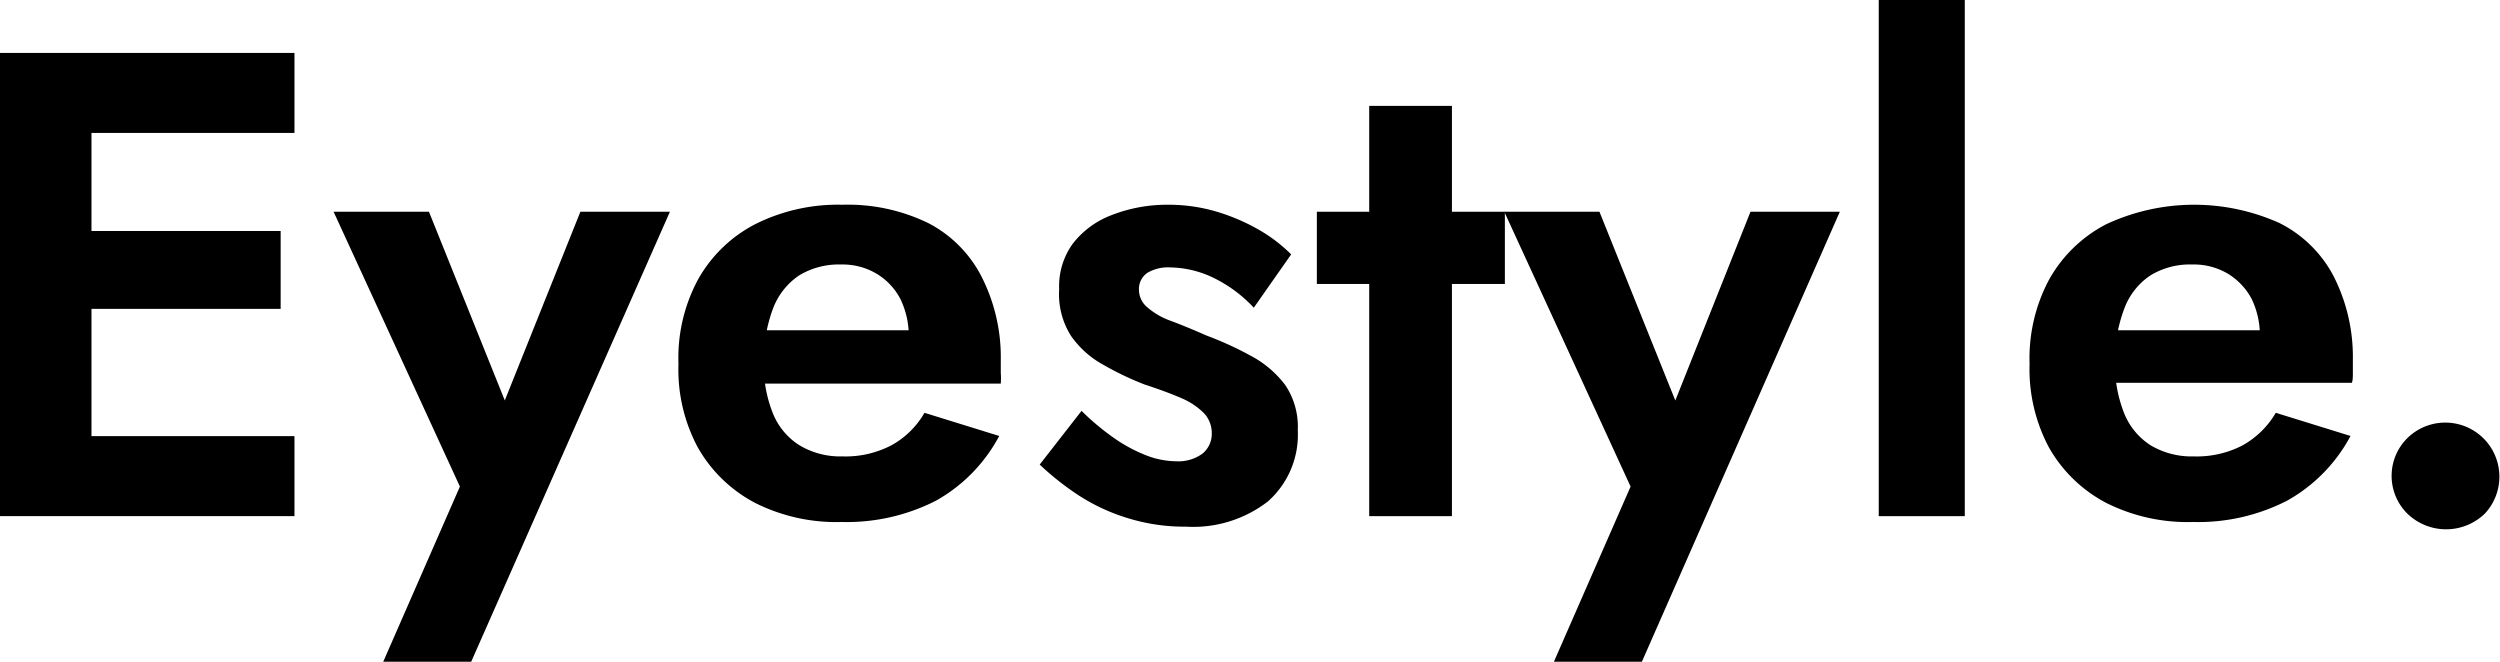
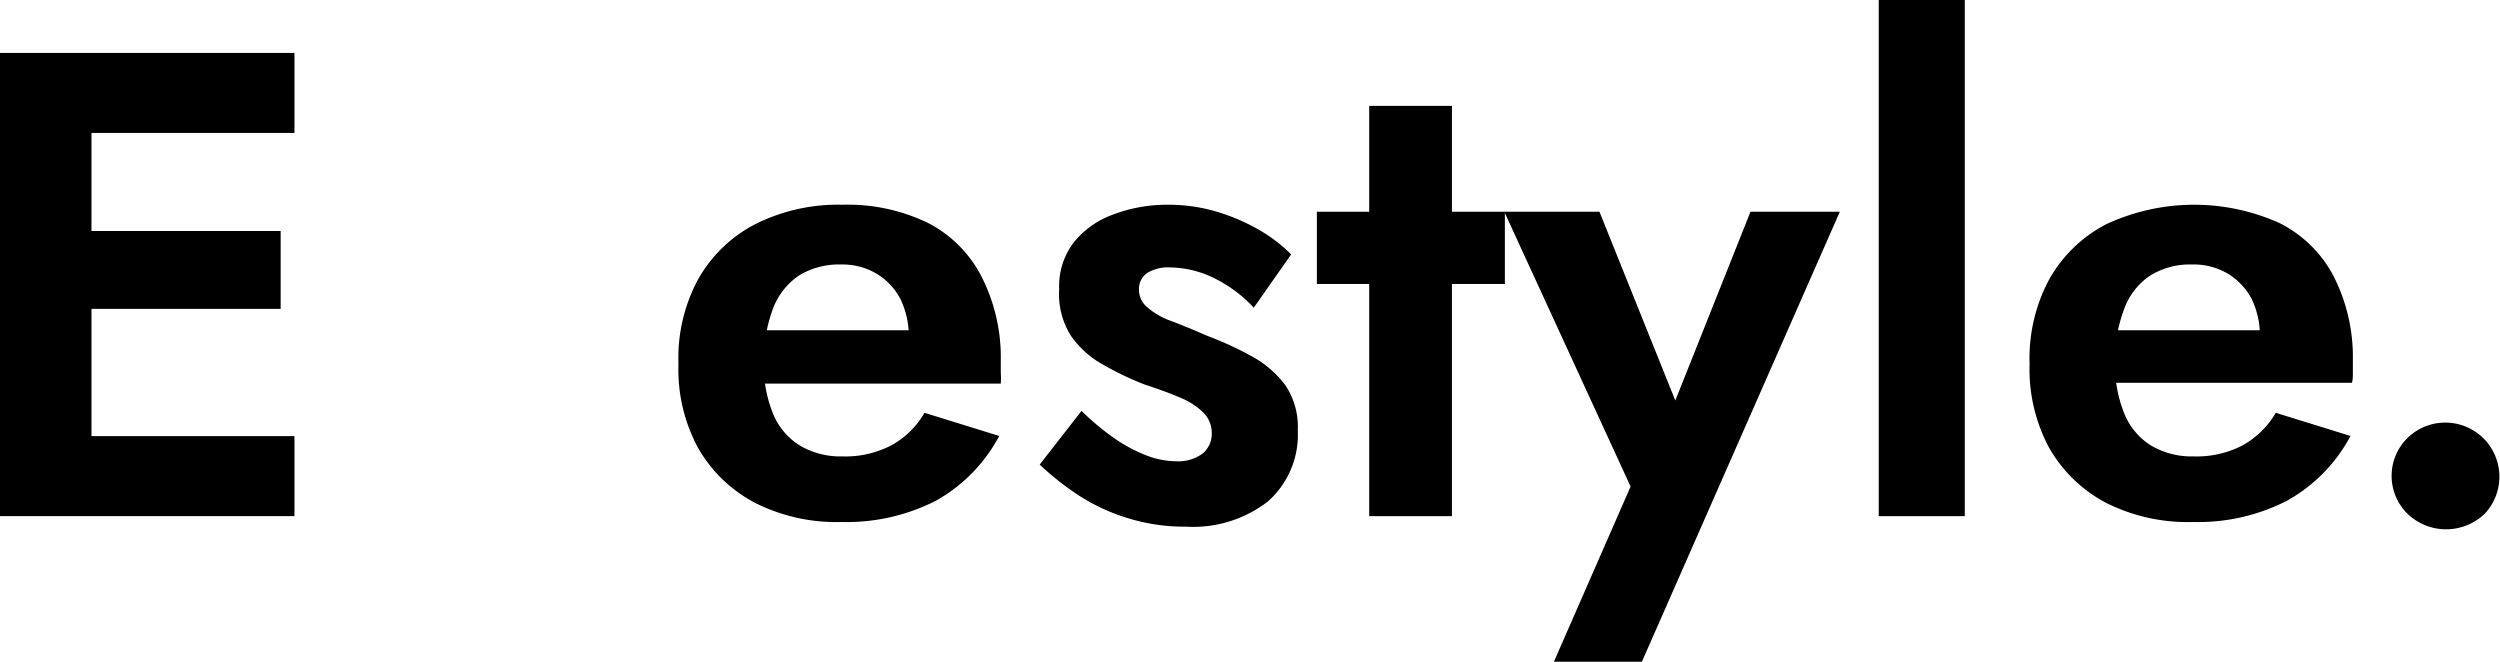
<svg xmlns="http://www.w3.org/2000/svg" id="logo" viewBox="0 0 128.45 34">
  <g id="Eyestyle.">
    <path d="M5.28,3.2V27H.58V3.2Zm-1.57,0h12V7.31h-12Zm0,9.15H15v4H3.71Zm0,10.54h12V27h-12Z" transform="translate(-0.58 -0.48)" />
-     <path d="M24.79,34.48H20.27l3.94-9L17.72,11.36h4.9l5,12.44-2.18-.06L30.4,11.36H35Z" transform="translate(-0.58 -0.48)" />
    <path d="M39.38,26.32a7.25,7.25,0,0,1-2.94-2.84,8.45,8.45,0,0,1-1-4.3,8.49,8.49,0,0,1,1-4.33A7.1,7.1,0,0,1,39.38,12a9.47,9.47,0,0,1,4.49-1,9.44,9.44,0,0,1,4.4.94A6.36,6.36,0,0,1,51,14.67,9.14,9.14,0,0,1,52,19c0,.2,0,.42,0,.64a3.58,3.58,0,0,1,0,.55h-14V17.45H48.08L46.89,19a2.47,2.47,0,0,0,.26-.56,2,2,0,0,0,.12-.6,4.28,4.28,0,0,0-.43-2,3.26,3.26,0,0,0-1.21-1.29,3.42,3.42,0,0,0-1.83-.48,3.94,3.94,0,0,0-2.16.56,3.57,3.57,0,0,0-1.33,1.67,7.67,7.67,0,0,0-.49,2.74,6.76,6.76,0,0,0,.46,2.65,3.46,3.46,0,0,0,1.38,1.67,4.08,4.08,0,0,0,2.21.57,5.09,5.09,0,0,0,2.49-.56,4.4,4.4,0,0,0,1.72-1.68l3.84,1.19a8.23,8.23,0,0,1-3.24,3.32,10.07,10.07,0,0,1-4.85,1.1A9.28,9.28,0,0,1,39.38,26.32Z" transform="translate(-0.58 -0.48)" />
    <path d="M57.94,23.07a7.87,7.87,0,0,0,1.62.84,4.34,4.34,0,0,0,1.44.27,2.1,2.1,0,0,0,1.36-.39,1.31,1.31,0,0,0,.48-1.07,1.48,1.48,0,0,0-.39-1,3.59,3.59,0,0,0-1.14-.77c-.5-.22-1.14-.46-1.91-.71a15.31,15.31,0,0,1-2.1-1,4.88,4.88,0,0,1-1.69-1.5A4,4,0,0,1,55,15.34,3.72,3.72,0,0,1,55.7,13a4.56,4.56,0,0,1,2-1.47A7.8,7.8,0,0,1,60.56,11a8.64,8.64,0,0,1,2.48.34,10.26,10.26,0,0,1,2.14.9,7.94,7.94,0,0,1,1.74,1.31L65,16.29a7,7,0,0,0-2-1.5,5.27,5.27,0,0,0-2.3-.57,2.07,2.07,0,0,0-1.17.28,1,1,0,0,0-.43.87,1.17,1.17,0,0,0,.43.9,3.73,3.73,0,0,0,1.22.7c.53.2,1.14.45,1.82.75a17.27,17.27,0,0,1,2.33,1.07,5.31,5.31,0,0,1,1.72,1.48,3.83,3.83,0,0,1,.64,2.31,4.58,4.58,0,0,1-1.53,3.66,6.27,6.27,0,0,1-4.21,1.3,9.82,9.82,0,0,1-3-.44A9.93,9.93,0,0,1,56,25.93a14.4,14.4,0,0,1-2-1.58l2.15-2.76A12.78,12.78,0,0,0,57.94,23.07Z" transform="translate(-0.58 -0.48)" />
    <path d="M77.9,11.36v3.71H68.24V11.36ZM75.18,5.92V27H70.93V5.92Z" transform="translate(-0.58 -0.48)" />
    <path d="M84.94,34.48H80.42l3.94-9L77.87,11.36h4.89l5,12.44-2.17-.06,4.93-12.38h4.59Z" transform="translate(-0.58 -0.48)" />
    <path d="M101.53.48V27H97.11V.48Z" transform="translate(-0.58 -0.48)" />
    <path d="M108.8,26.32a7.25,7.25,0,0,1-2.94-2.84,8.55,8.55,0,0,1-1-4.3,8.59,8.59,0,0,1,1-4.33A7.1,7.1,0,0,1,108.8,12a10.69,10.69,0,0,1,8.9-.06,6.36,6.36,0,0,1,2.77,2.71,9.14,9.14,0,0,1,1,4.31c0,.2,0,.42,0,.64s0,.41-.05.55h-14V17.45h10.17L116.32,19a2.49,2.49,0,0,0,.25-.56,2,2,0,0,0,.12-.6,4.28,4.28,0,0,0-.42-2,3.34,3.34,0,0,0-1.21-1.29,3.43,3.43,0,0,0-1.84-.48,3.88,3.88,0,0,0-2.15.56,3.51,3.51,0,0,0-1.33,1.67,7.46,7.46,0,0,0-.49,2.74,6.76,6.76,0,0,0,.46,2.65,3.5,3.5,0,0,0,1.37,1.67,4.11,4.11,0,0,0,2.21.57,5.1,5.1,0,0,0,2.5-.56,4.53,4.53,0,0,0,1.72-1.68l3.84,1.19a8.25,8.25,0,0,1-3.25,3.32,10,10,0,0,1-4.84,1.1A9.32,9.32,0,0,1,108.8,26.32Z" transform="translate(-0.58 -0.48)" />
    <path d="M124.26,23a2.78,2.78,0,0,1,4,3.86,2.86,2.86,0,0,1-4,0,2.73,2.73,0,0,1,0-3.86Z" transform="translate(-0.58 -0.48)" />
  </g>
</svg>